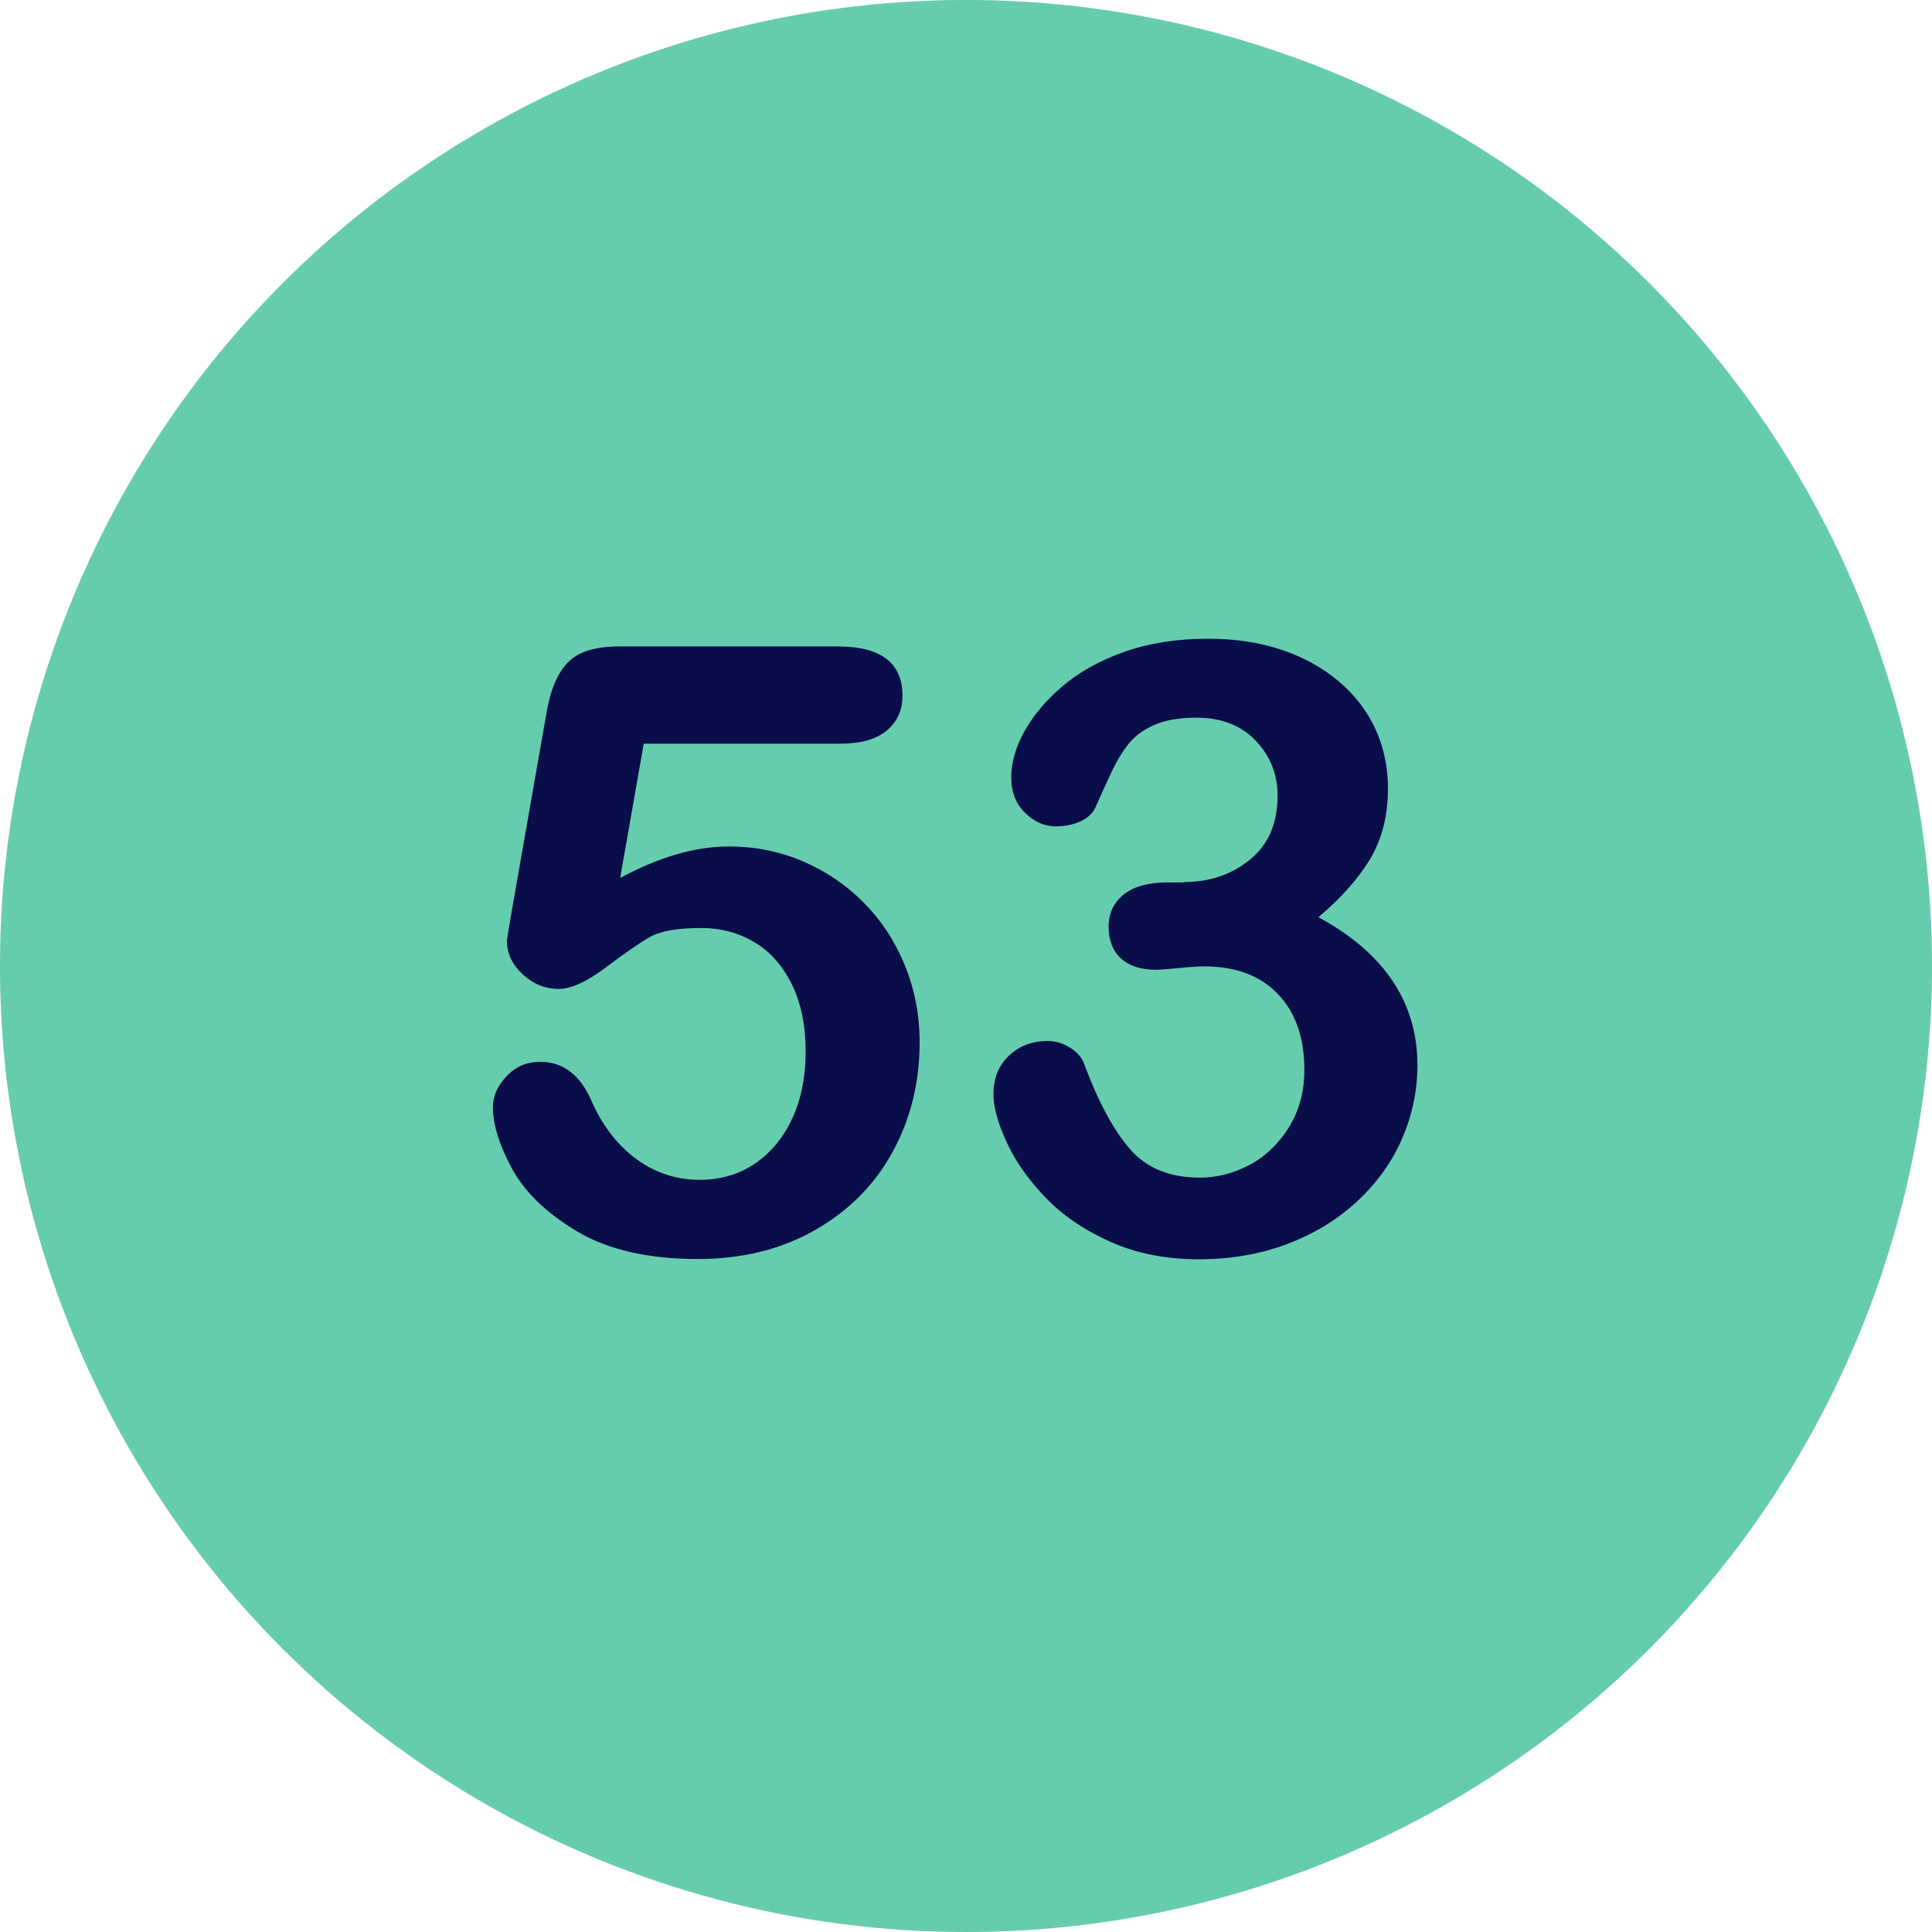
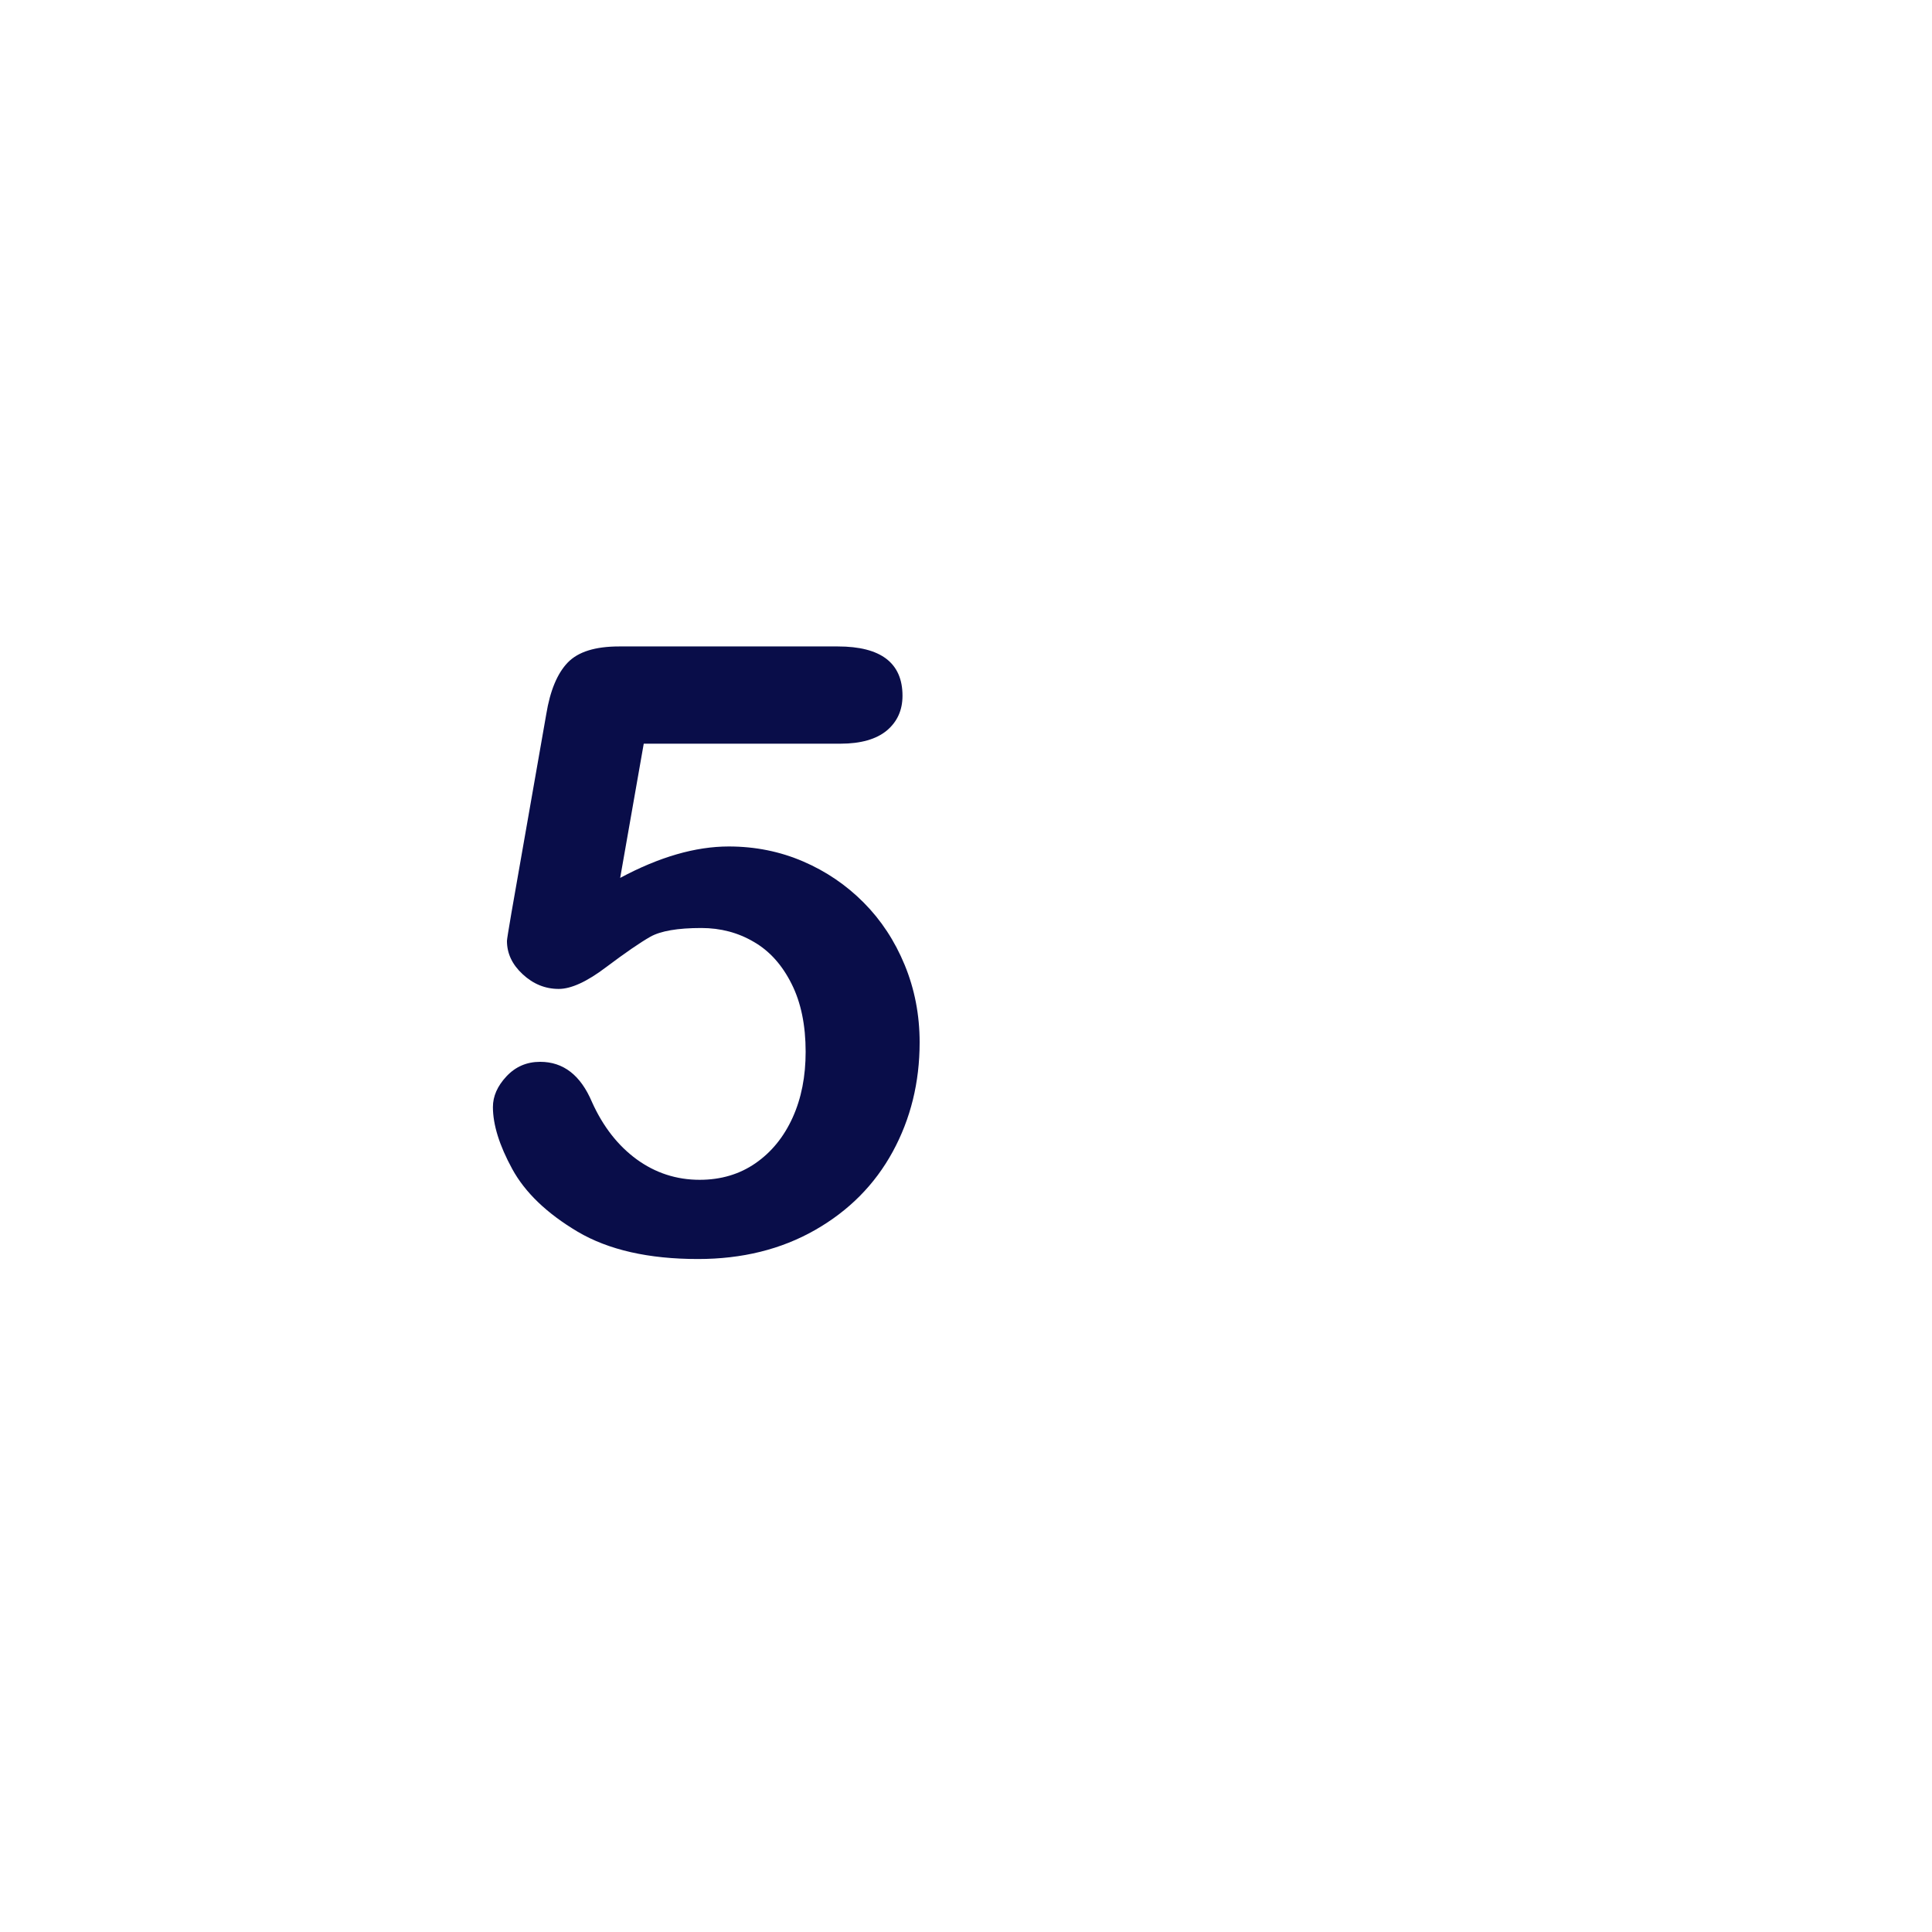
<svg xmlns="http://www.w3.org/2000/svg" id="Layer_1" x="0px" y="0px" viewBox="0 0 1500 1500" style="enable-background:new 0 0 1500 1500;" xml:space="preserve">
  <style type="text/css">	.st0{fill:#E5E7EB;}	.st1{fill:#65CDAE;}	.st2{fill:#090D49;}</style>
-   <circle class="st0" cx="750" cy="750" r="750" />
-   <circle class="st1" cx="750" cy="750" r="750" />
  <g>
    <path class="st2" d="M652.5,577.4H499.8l-18.3,104.2c30.4-16.3,58.5-24.4,84.3-24.4c20.6,0,39.8,3.9,57.7,11.6   c17.9,7.7,33.6,18.4,47.1,32c13.5,13.6,24.1,29.7,31.8,48.4c7.7,18.7,11.6,38.7,11.6,60.1c0,31.1-7,59.4-20.9,84.9   c-13.9,25.5-34,45.8-60.3,60.8c-26.3,15-56.6,22.5-90.9,22.5c-38.4,0-69.5-7.1-93.4-21.2c-23.9-14.2-40.8-30.4-50.8-48.7   s-15-34.4-15-48.1c0-8.4,3.5-16.3,10.5-23.8c7-7.5,15.7-11.3,26.2-11.3c18,0,31.4,10.4,40.2,31.2c8.6,19.1,20.2,33.9,34.7,44.5   c14.6,10.6,30.9,15.9,48.9,15.9c16.5,0,31-4.3,43.4-12.9c12.4-8.6,22-20.4,28.8-35.4c6.8-15,10.1-32,10.1-51.1   c0-20.6-3.6-38.2-10.9-52.7c-7.3-14.6-17-25.5-29.3-32.6c-12.2-7.2-25.8-10.8-40.8-10.8c-18.4,0-31.6,2.3-39.6,6.8   c-7.9,4.5-19.4,12.4-34.3,23.6c-14.9,11.3-27.2,16.9-36.8,16.9c-10.5,0-19.8-3.8-28-11.4c-8.2-7.6-12.2-16.2-12.2-25.9   c0-1.1,1.2-8.4,3.5-21.9l27-154c3-18.4,8.6-31.8,16.7-40.2c8.1-8.4,21.4-12.5,39.9-12.5h169.8c33.4,0,50.2,12.8,50.2,38.3   c0,11.2-4.1,20.2-12.2,27C680.4,573.9,668.4,577.4,652.5,577.4z" />
-     <path class="st2" d="M919.5,684.8c19.7,0,36.7-5.8,51-17.4c14.3-11.6,21.4-28.2,21.4-49.8c0-16.5-5.7-30.7-17-42.6   c-11.4-11.9-26.7-17.8-46-17.8c-13.1,0-23.9,1.8-32.3,5.5c-8.5,3.6-15.2,8.5-20.1,14.5c-4.9,6-9.6,13.7-14,23.2   c-4.4,9.4-8.4,18.3-12.1,26.7c-2.1,4.5-6,8-11.6,10.6c-5.6,2.6-12,3.9-19.3,3.9c-8.6,0-16.5-3.5-23.6-10.5   c-7.2-7-10.8-16.2-10.8-27.8c0-11.1,3.4-22.9,10.1-35.2c6.8-12.3,16.6-24.1,29.6-35.2c13-11.1,29.1-20.1,48.4-26.9   c19.3-6.8,40.8-10.1,64.6-10.1c20.8,0,39.8,2.8,56.9,8.5c17.2,5.7,32,13.9,44.7,24.6c12.6,10.7,22.2,23.2,28.6,37.3   c6.4,14.2,9.6,29.4,9.6,45.7c0,21.4-4.7,39.8-14,55.2c-9.3,15.3-22.7,30.3-40,44.9c16.7,9,30.8,19.3,42.3,30.9   c11.5,11.6,20.1,24.4,25.9,38.4c5.8,14,8.7,29.2,8.7,45.5c0,19.5-3.9,38.4-11.7,56.6c-7.8,18.2-19.4,34.5-34.6,48.7   c-15.2,14.3-33.3,25.4-54.2,33.4c-20.9,8-44,12.1-69.3,12.1c-25.7,0-48.8-4.6-69.1-13.8c-20.4-9.2-37.1-20.7-50.3-34.6   c-13.2-13.8-23.2-28.1-29.9-42.9c-6.8-14.8-10.1-27-10.1-36.7c0-12.4,4-22.5,12.1-30.1c8-7.6,18.1-11.4,30.1-11.4   c6,0,11.8,1.8,17.4,5.3c5.6,3.5,9.2,7.8,10.9,12.7c11.1,29.8,23.1,51.9,35.9,66.4c12.8,14.5,30.7,21.7,53.9,21.7   c13.3,0,26.1-3.3,38.4-9.8c12.3-6.5,22.5-16.2,30.6-29.1c8-12.9,12.1-27.8,12.1-44.7c0-25.1-6.9-44.8-20.6-59   c-13.7-14.3-32.8-21.4-57.2-21.4c-4.3,0-10.9,0.4-19.9,1.3c-9,0.9-14.8,1.3-17.4,1.3c-11.8,0-20.9-2.9-27.3-8.8   c-6.4-5.9-9.6-14.1-9.6-24.6c0-10.3,3.9-18.6,11.6-24.9c7.7-6.3,19.2-9.5,34.4-9.5H919.5z" />
  </g>
</svg>